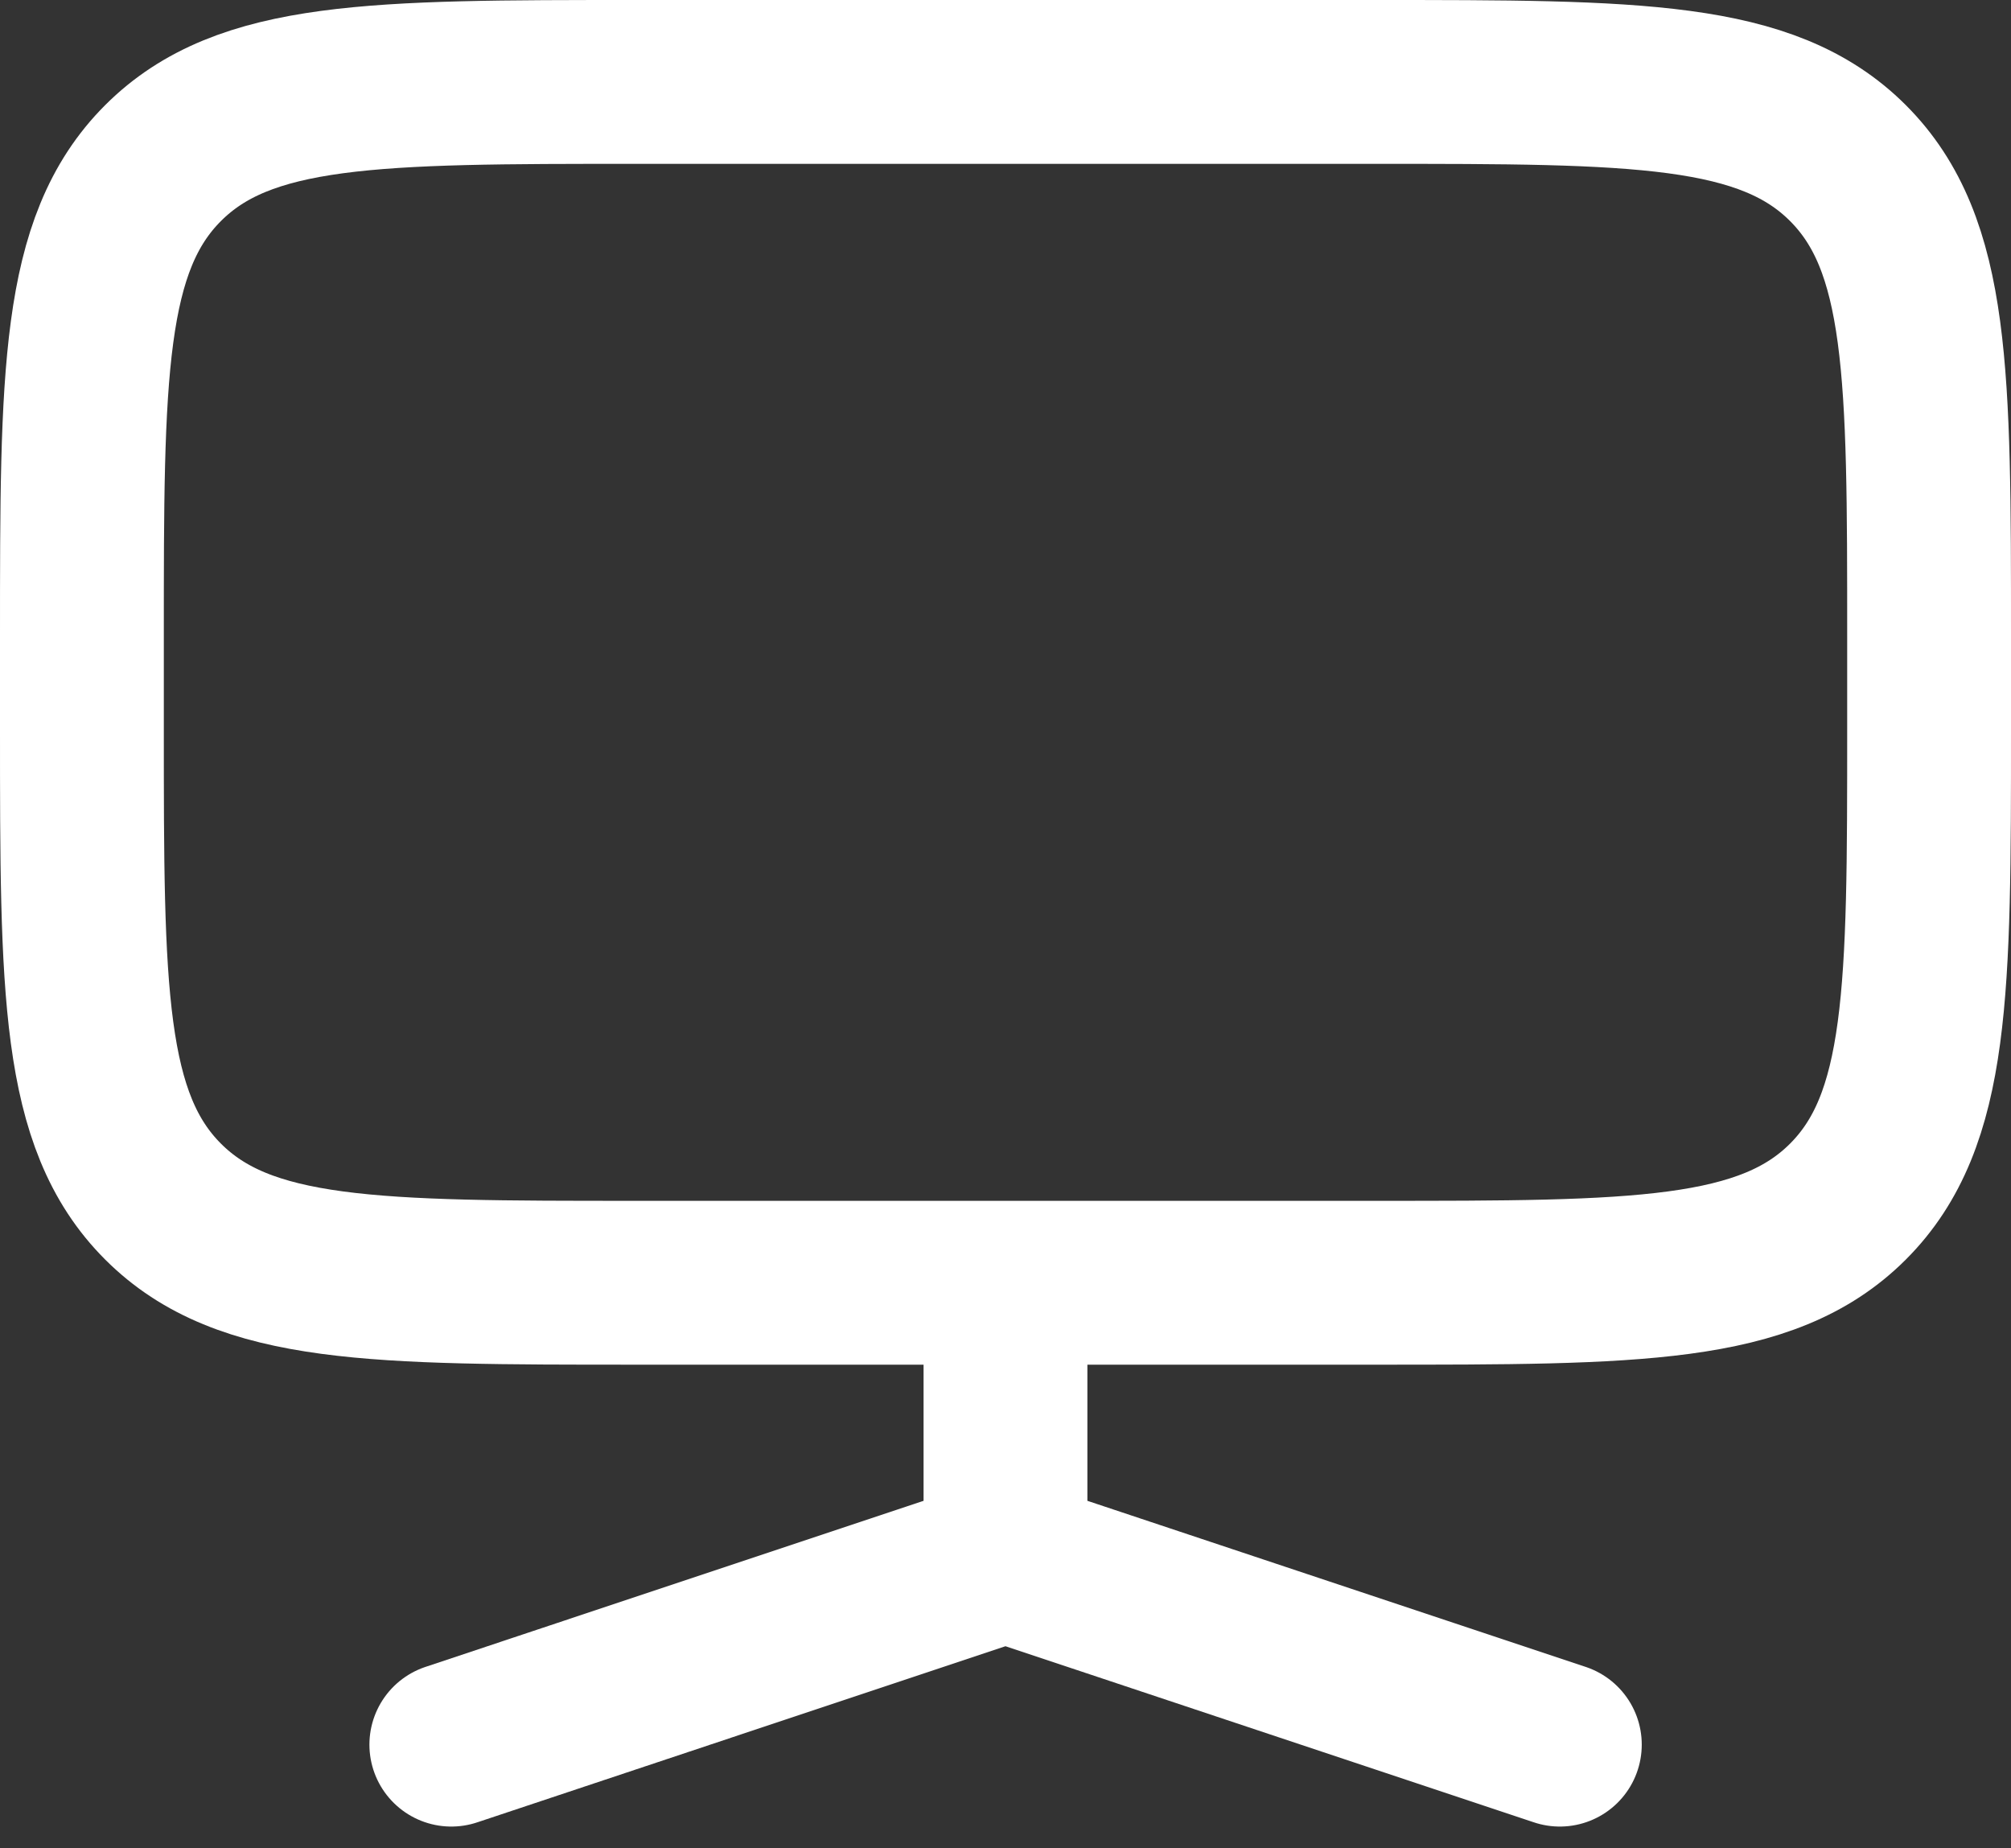
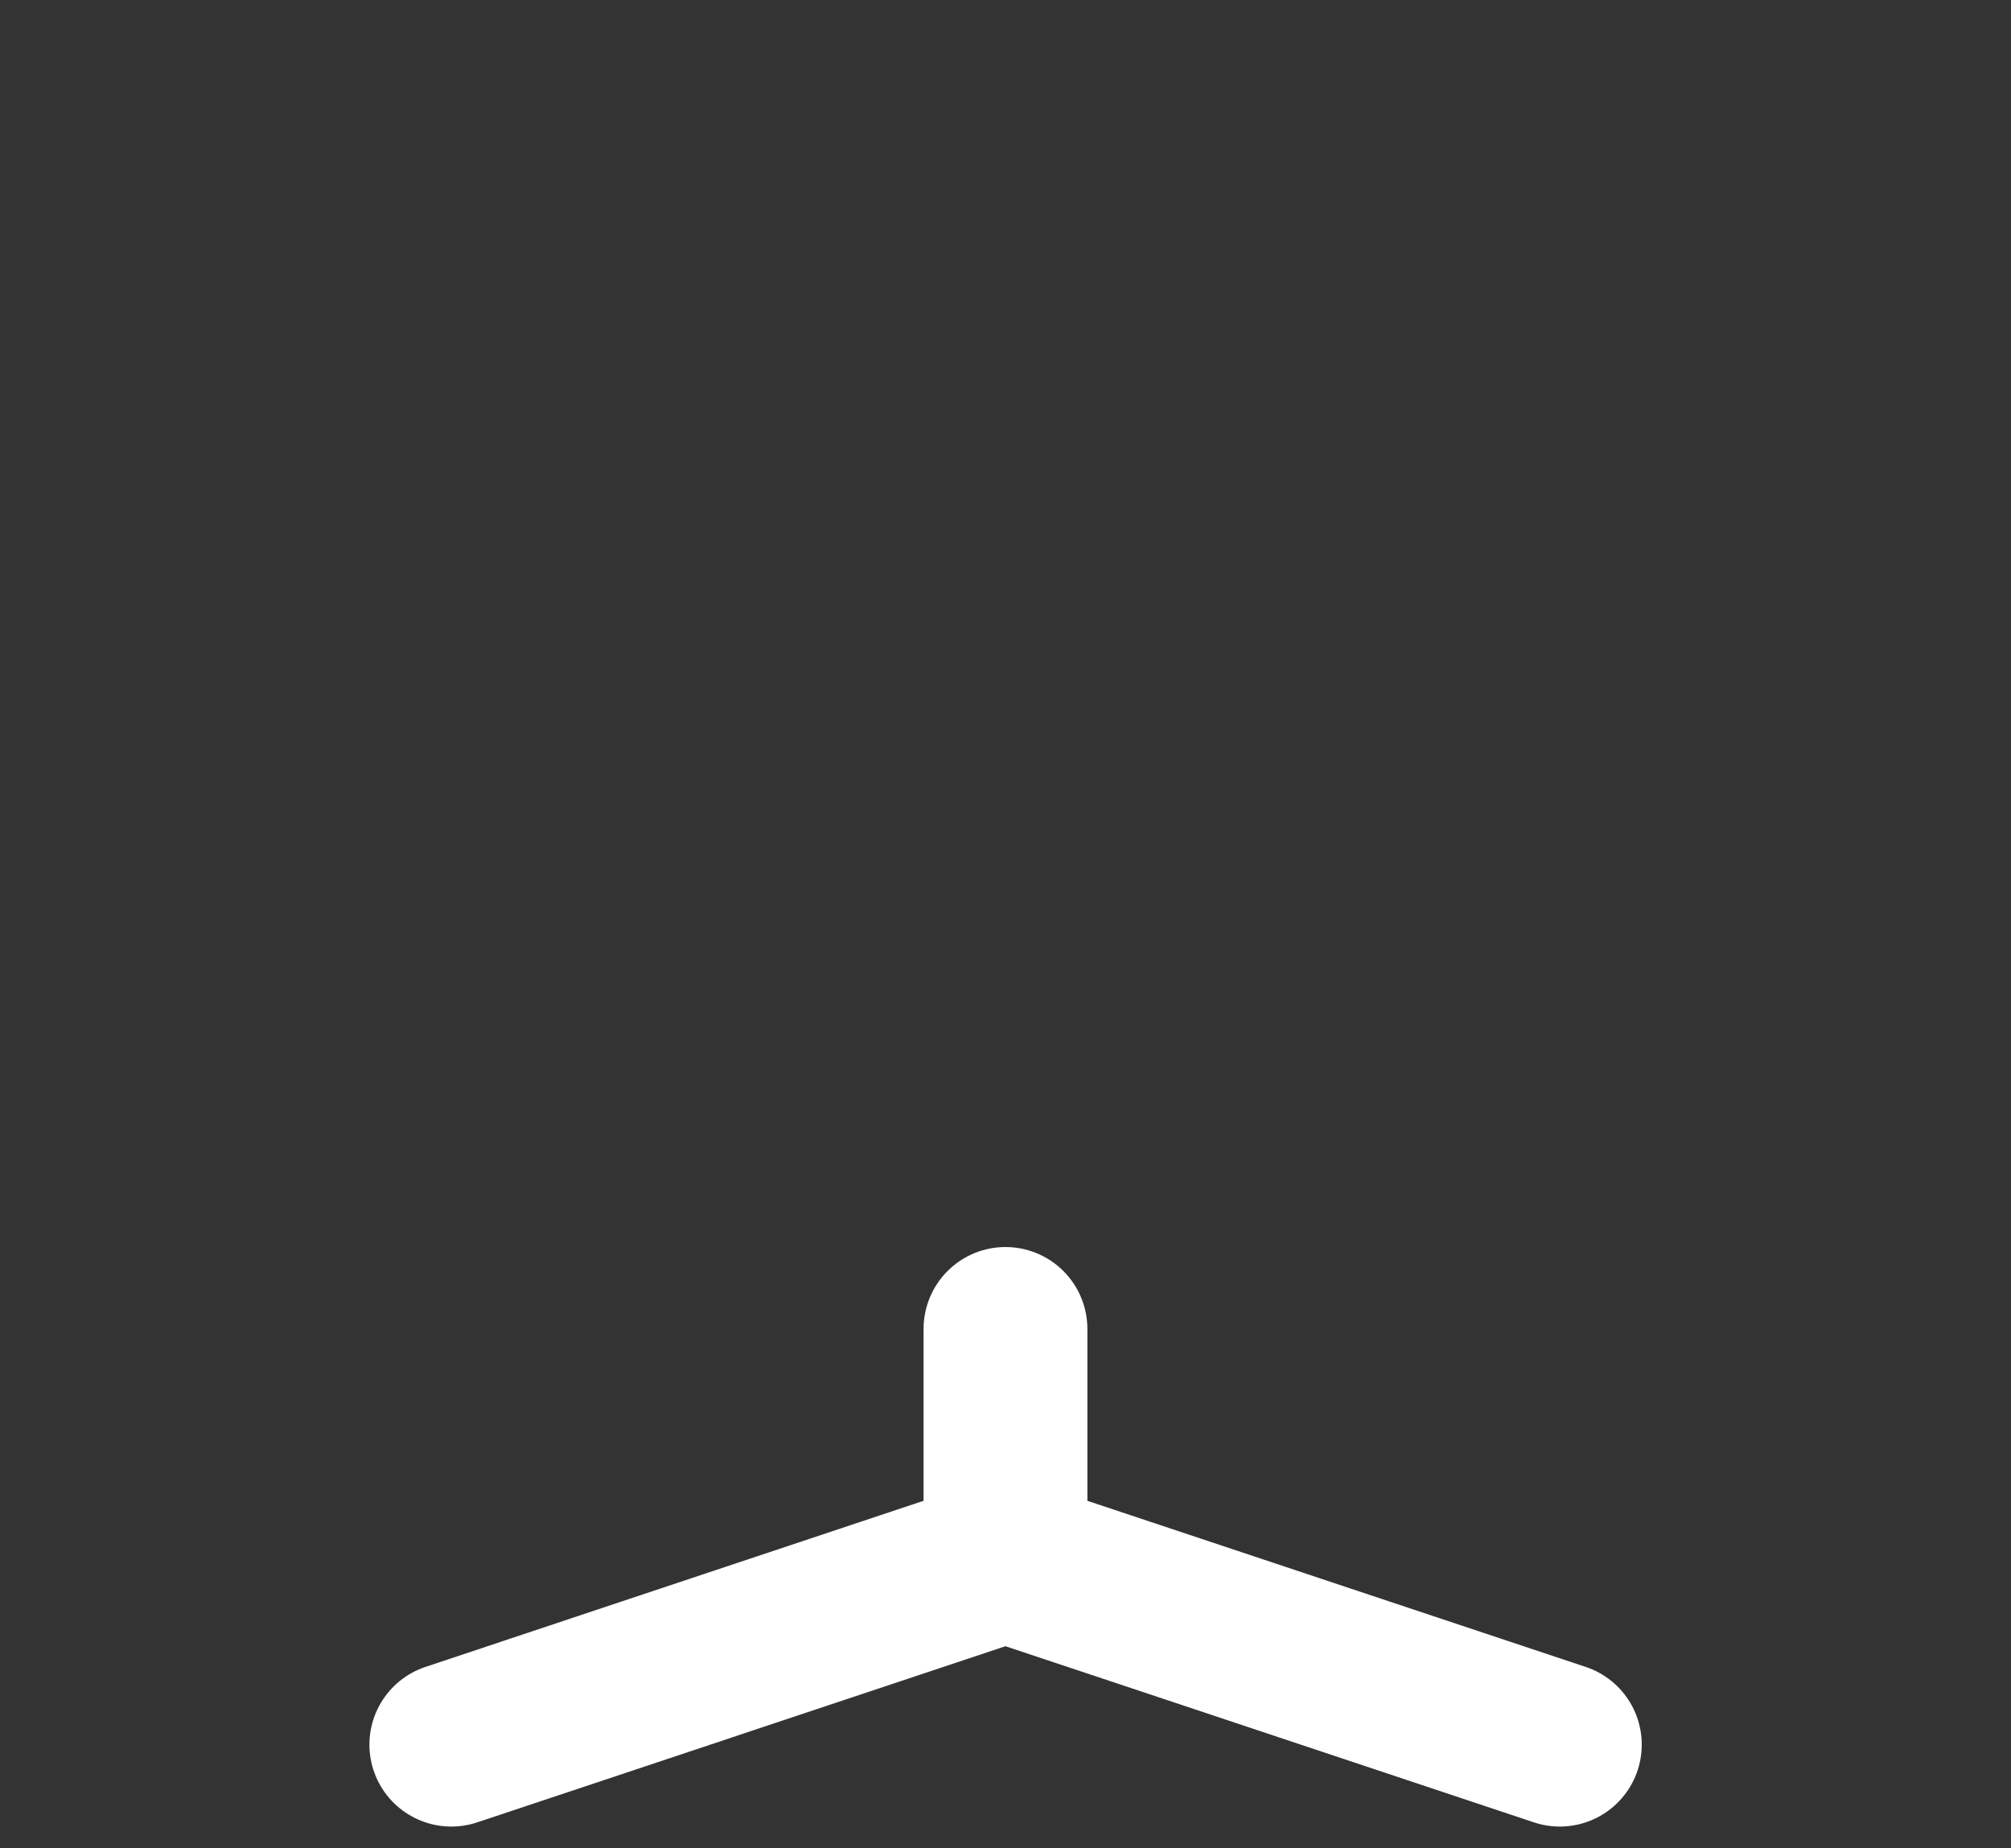
<svg xmlns="http://www.w3.org/2000/svg" width="36.827" height="33.841" viewBox="0 0 36.827 33.841">
  <rect x="0" y="0" width="36.827" height="33.841" fill="#333333" stroke="none" />
  <g id="display-svgrepo-com" transform="translate(-0.5 -1.5)">
-     <path id="Path_5276" data-name="Path 5276" d="M2,13.148C2,8.364,2,5.972,3.486,4.486S7.364,3,12.148,3H25.679c4.784,0,7.176,0,8.662,1.486s1.486,3.878,1.486,8.662v1.691c0,4.784,0,7.176-1.486,8.662s-3.878,1.486-8.662,1.486H12.148c-4.784,0-7.176,0-8.662-1.486S2,19.623,2,14.839Z" transform="translate(0 0)" fill="none" stroke="#fff" stroke-width="3" />
    <path id="Path_5277" data-name="Path 5277" d="M16.148,20.728V16.5m0,4.228L26.3,24.111M16.148,20.728,6,24.111" transform="translate(2.765 9.333)" fill="none" stroke="#fff" stroke-linecap="round" stroke-width="3" />
  </g>
</svg>